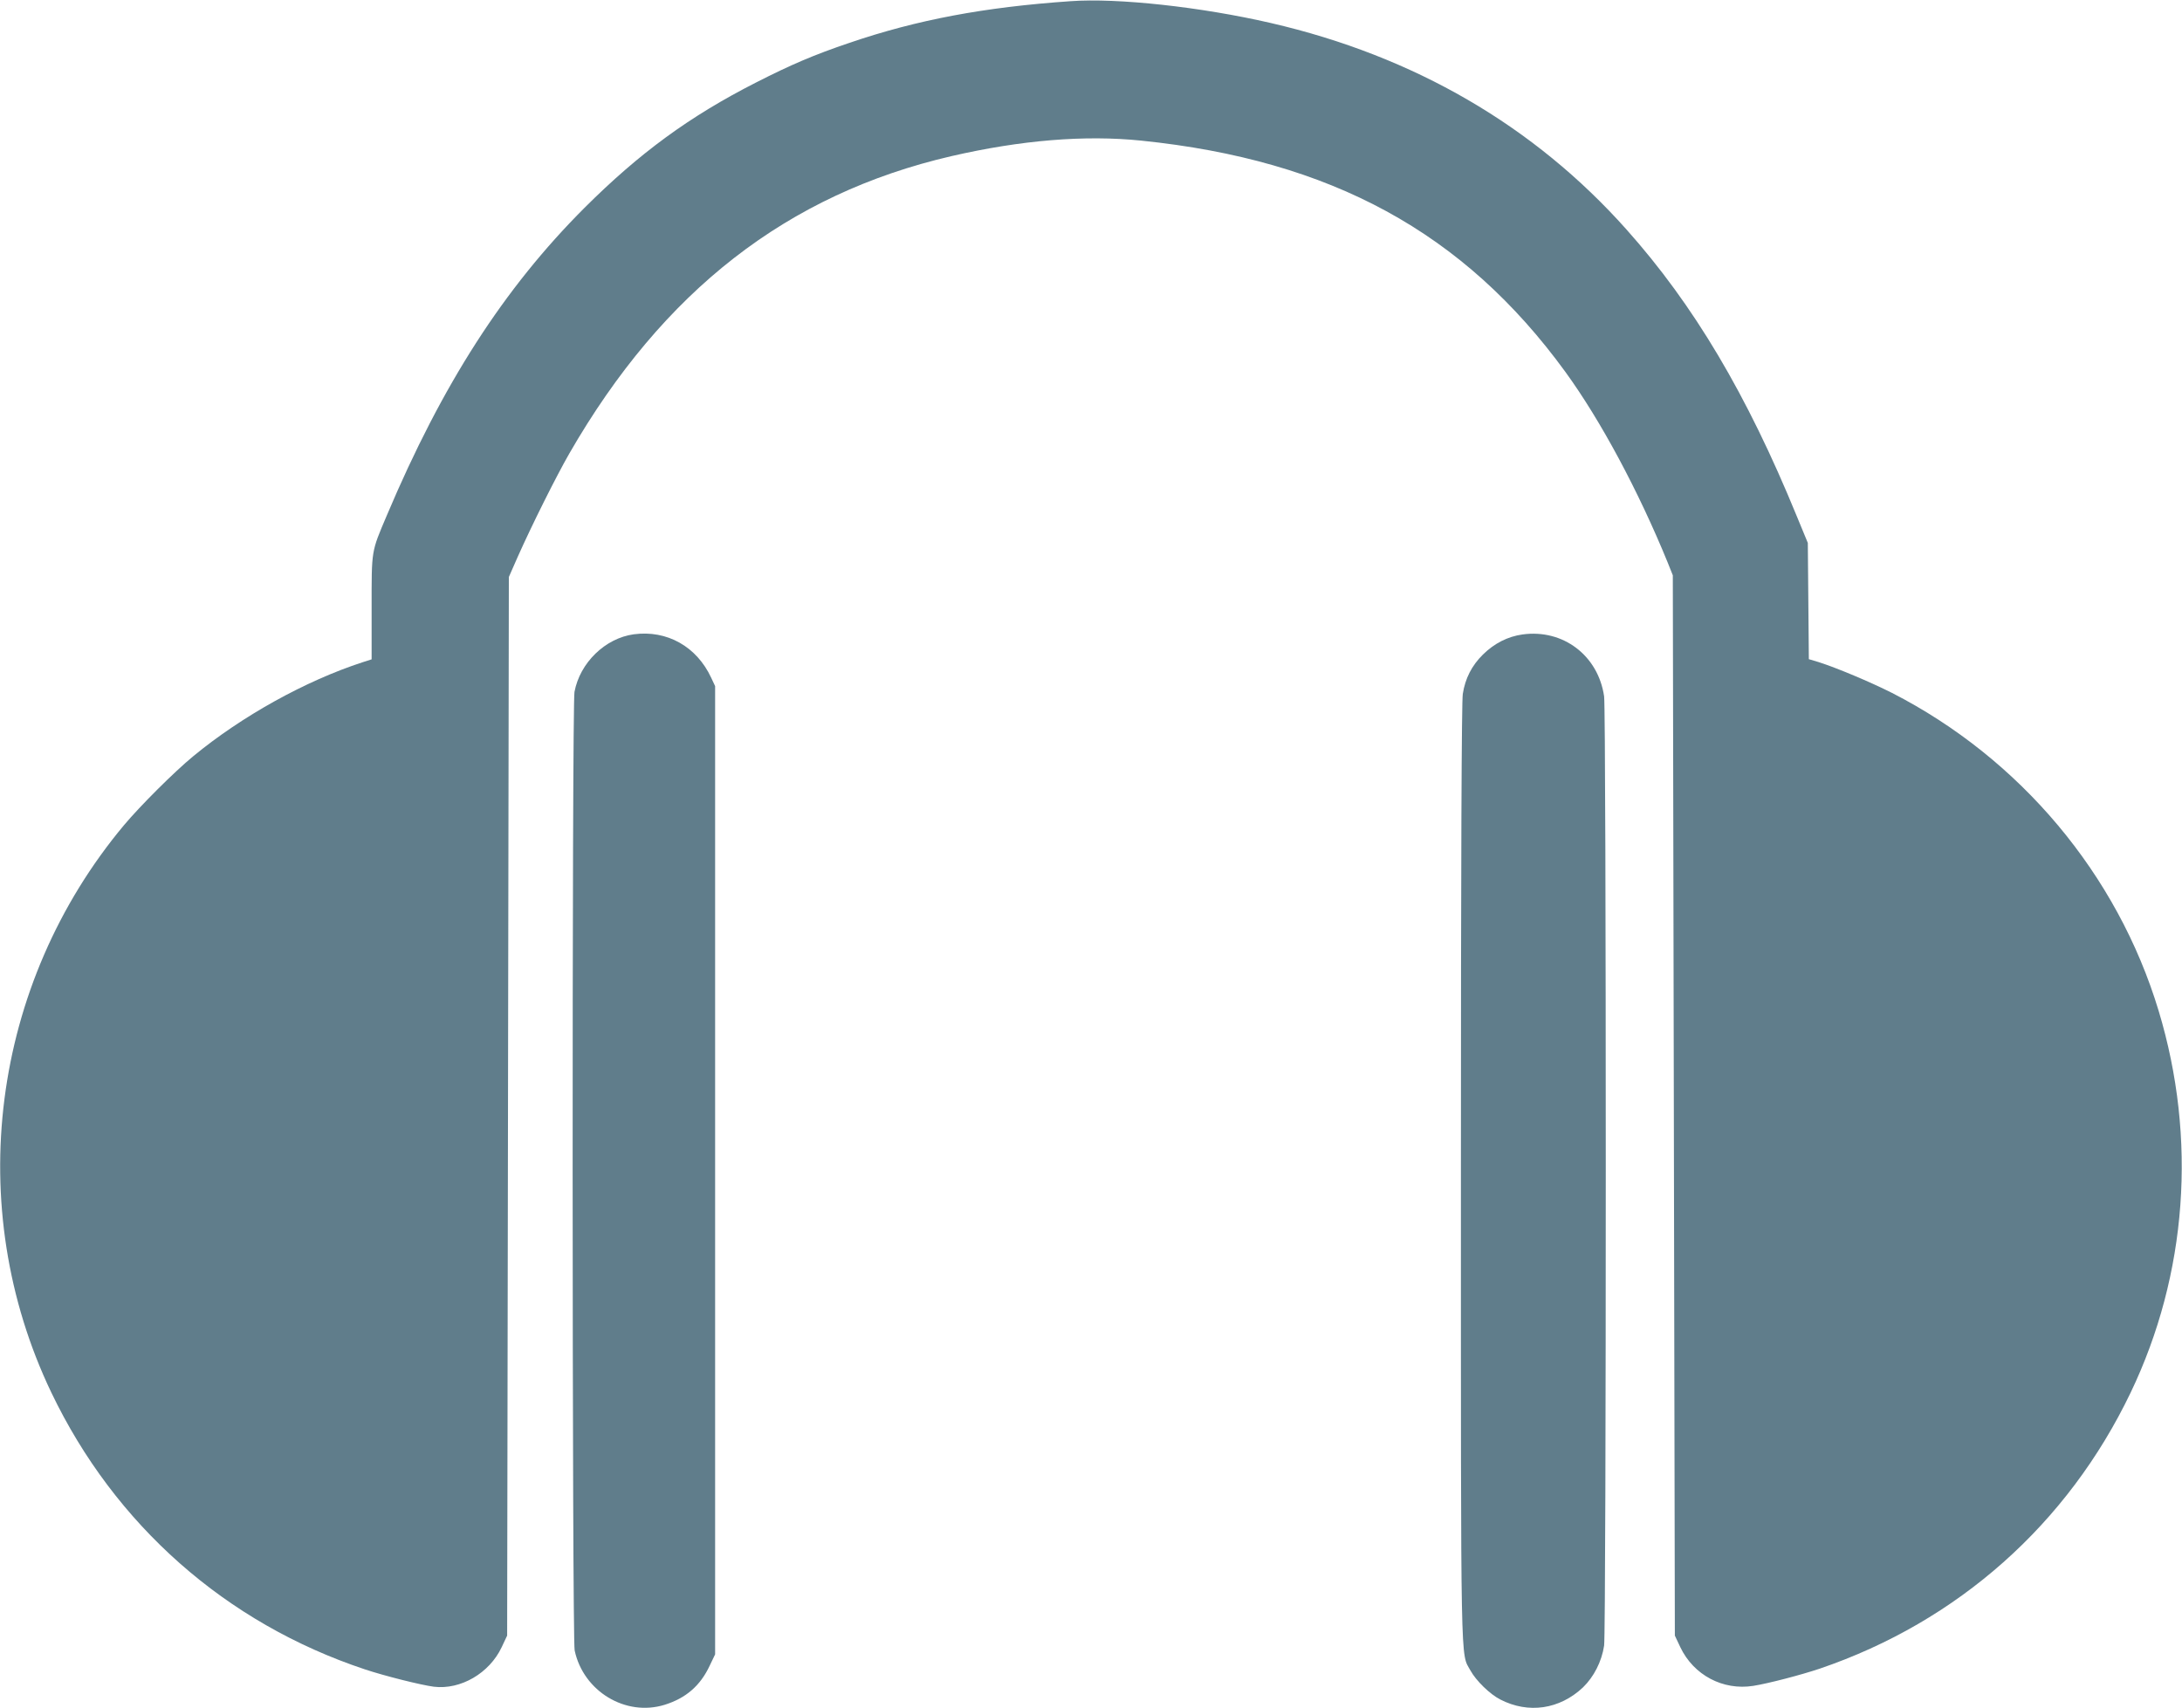
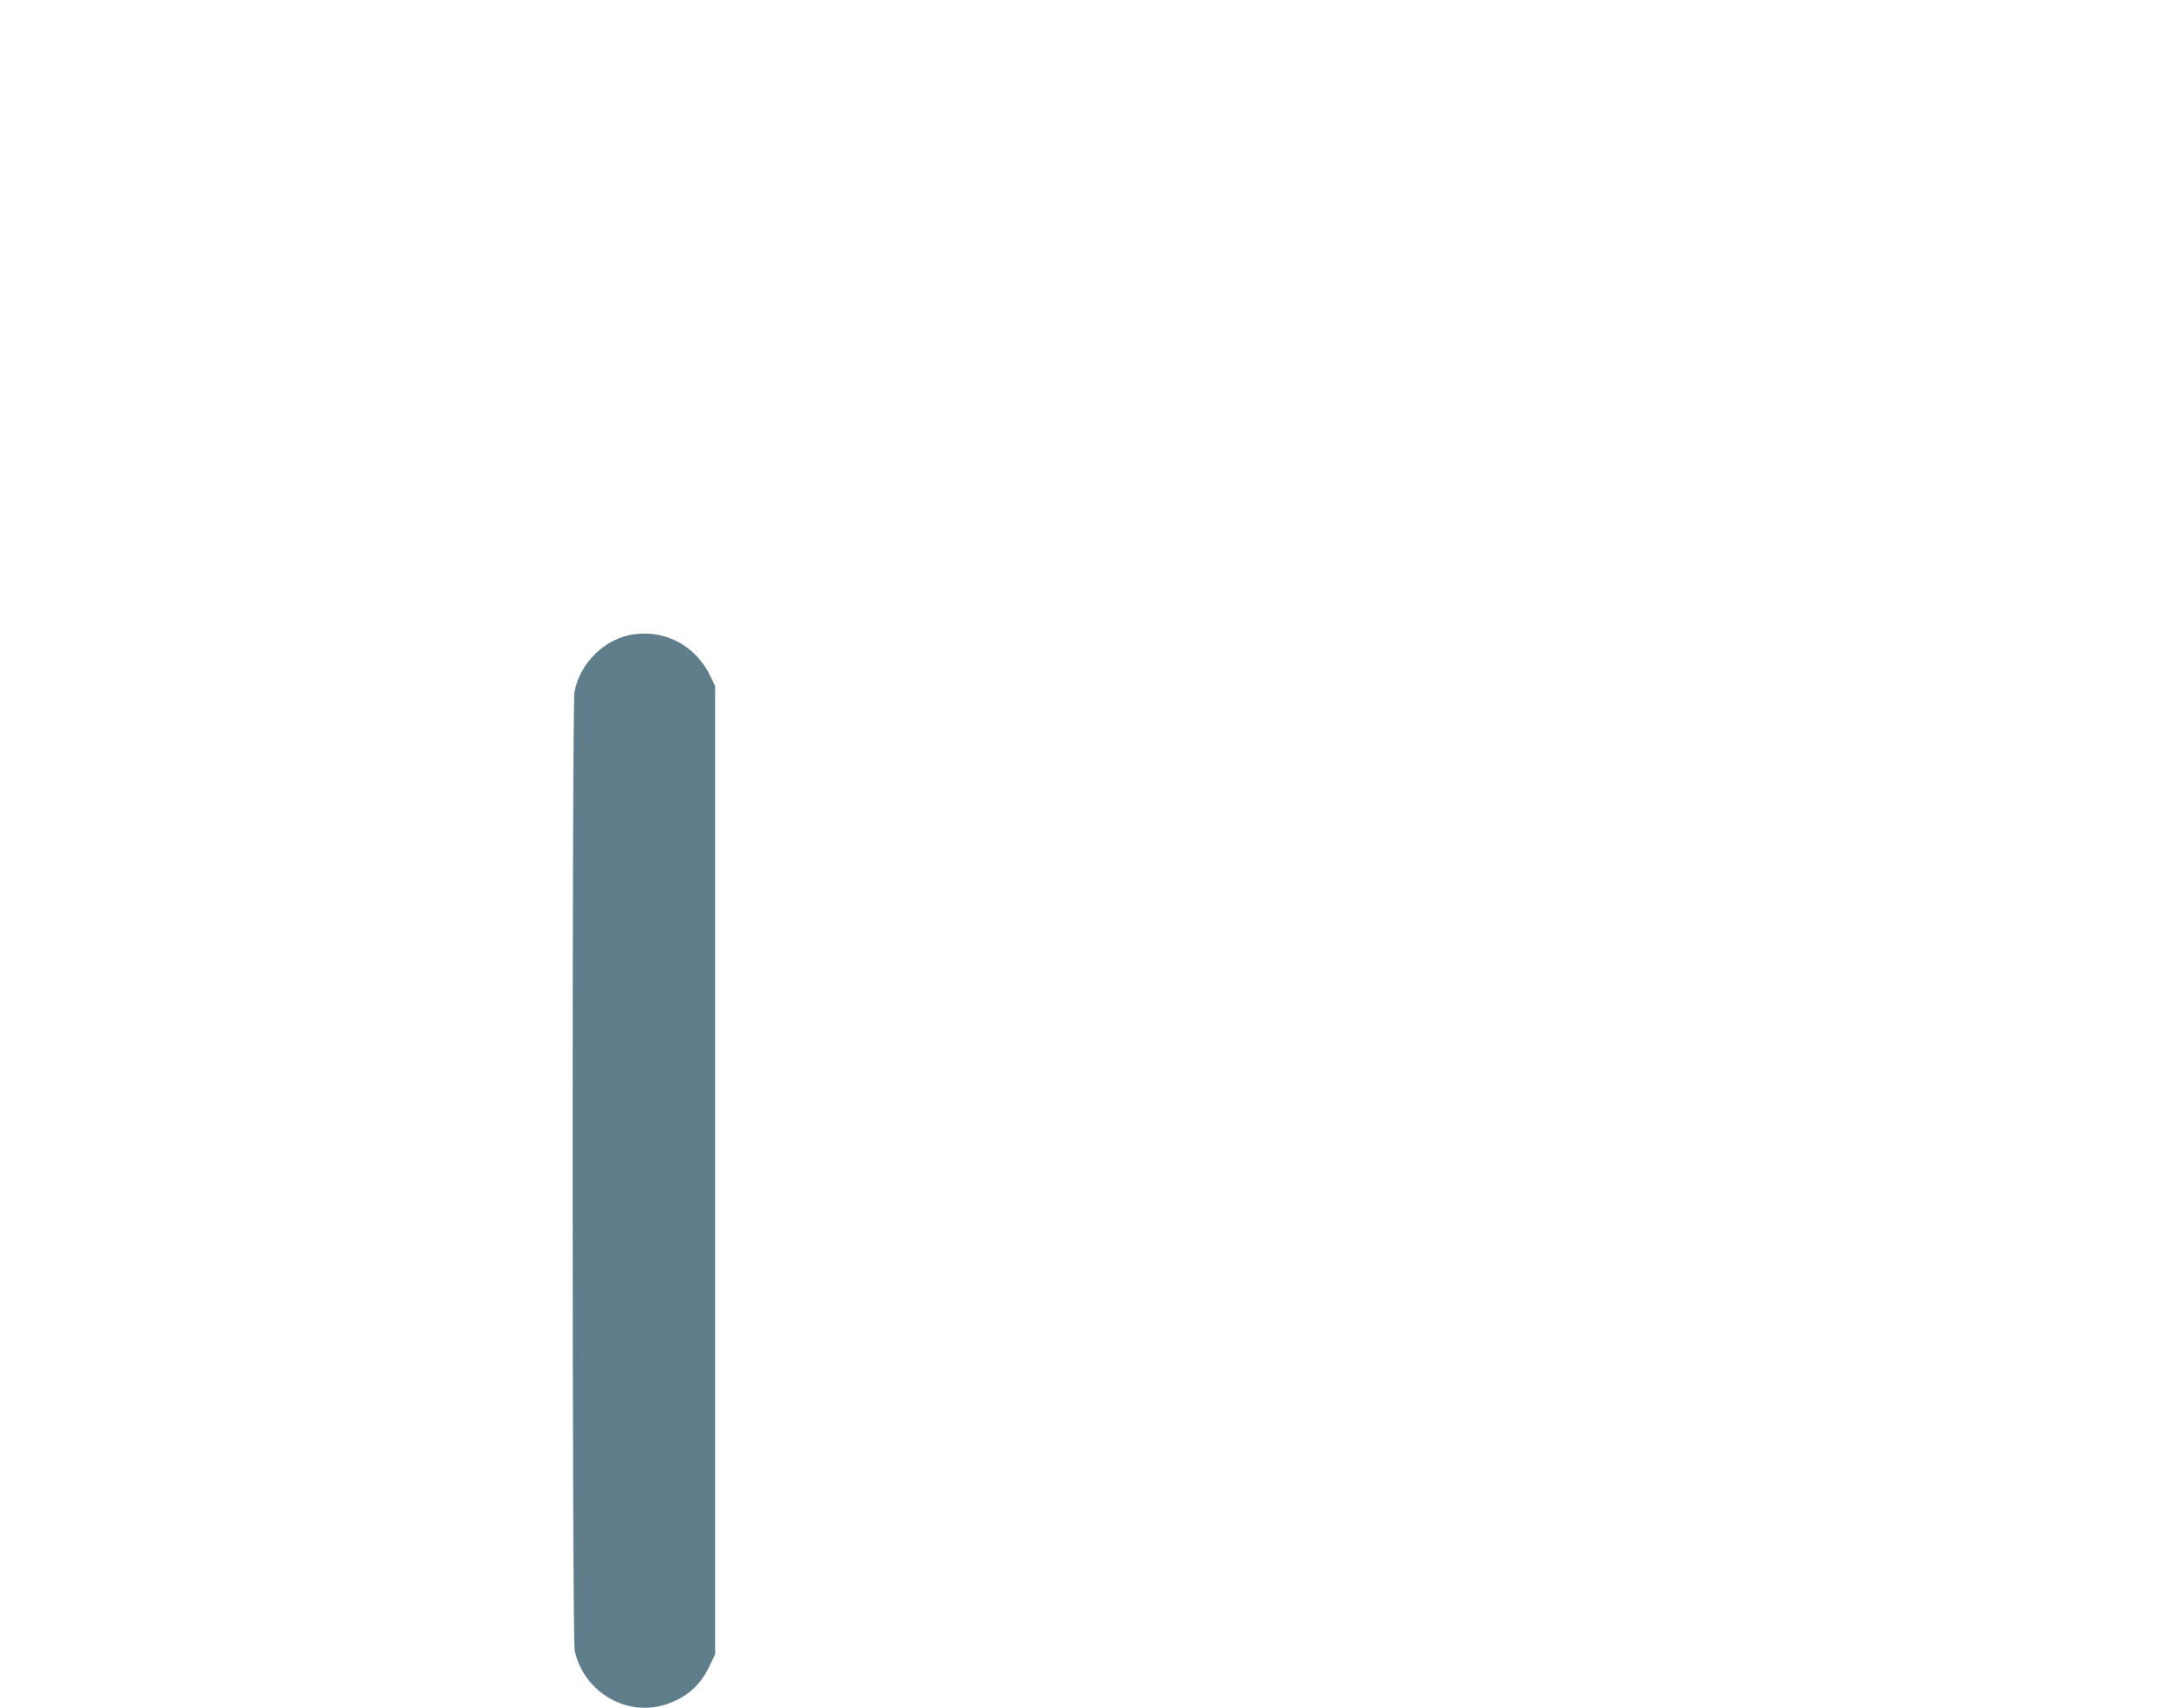
<svg xmlns="http://www.w3.org/2000/svg" version="1.0" width="1280pt" height="1002pt" viewBox="0 0 1280 1002" preserveAspectRatio="xMidYMid meet">
  <g transform="translate(0,1002) scale(0.1,-0.1)" fill="#607d8b" stroke="none">
-     <path d="M6280 10013 c-507 -35 -900 -109 -1296 -244 -210 -71 -345 -129 -549 -233 -391 -199 -684 -414 -1006 -735 -473 -473 -834 -1034 -1160 -1805 -92 -217 -89 -198 -89 -542 l0 -302 -53 -17 c-335 -109 -708 -316 -993 -551 -112 -92 -312 -292 -406 -404 -781 -934 -948 -2240 -427 -3329 372 -777 1024 -1353 1839 -1624 117 -39 329 -92 405 -102 157 -19 326 79 398 232 l32 68 5 3105 5 3105 51 116 c84 189 227 475 304 609 549 953 1278 1521 2241 1744 408 94 783 125 1114 91 1113 -114 1892 -538 2488 -1357 207 -285 428 -697 600 -1118 l30 -75 6 -3110 6 -3110 32 -68 c78 -164 250 -255 428 -227 88 14 280 64 390 101 810 276 1454 848 1824 1620 332 693 390 1491 164 2239 -242 801 -812 1480 -1564 1865 -127 64 -324 147 -431 181 l-57 17 -3 341 -3 341 -64 155 c-294 718 -605 1241 -1000 1684 -542 608 -1246 1017 -2086 1211 -407 94 -898 148 -1175 128z" />
    <path d="M3718 6299 c-168 -23 -316 -167 -348 -338 -15 -79 -14 -5552 1 -5623 51 -240 299 -390 528 -319 125 39 209 112 264 229 l32 67 0 2840 0 2840 -23 49 c-85 183 -259 281 -454 255z" />
-     <path d="M8931 6298 c-86 -12 -165 -52 -232 -118 -65 -64 -104 -140 -118 -231 -7 -43 -11 -953 -11 -2804 0 -2986 -3 -2817 56 -2925 33 -60 114 -139 175 -170 165 -85 348 -58 485 71 64 62 110 152 124 245 13 95 13 5473 0 5569 -35 240 -241 396 -479 363z" />
  </g>
</svg>